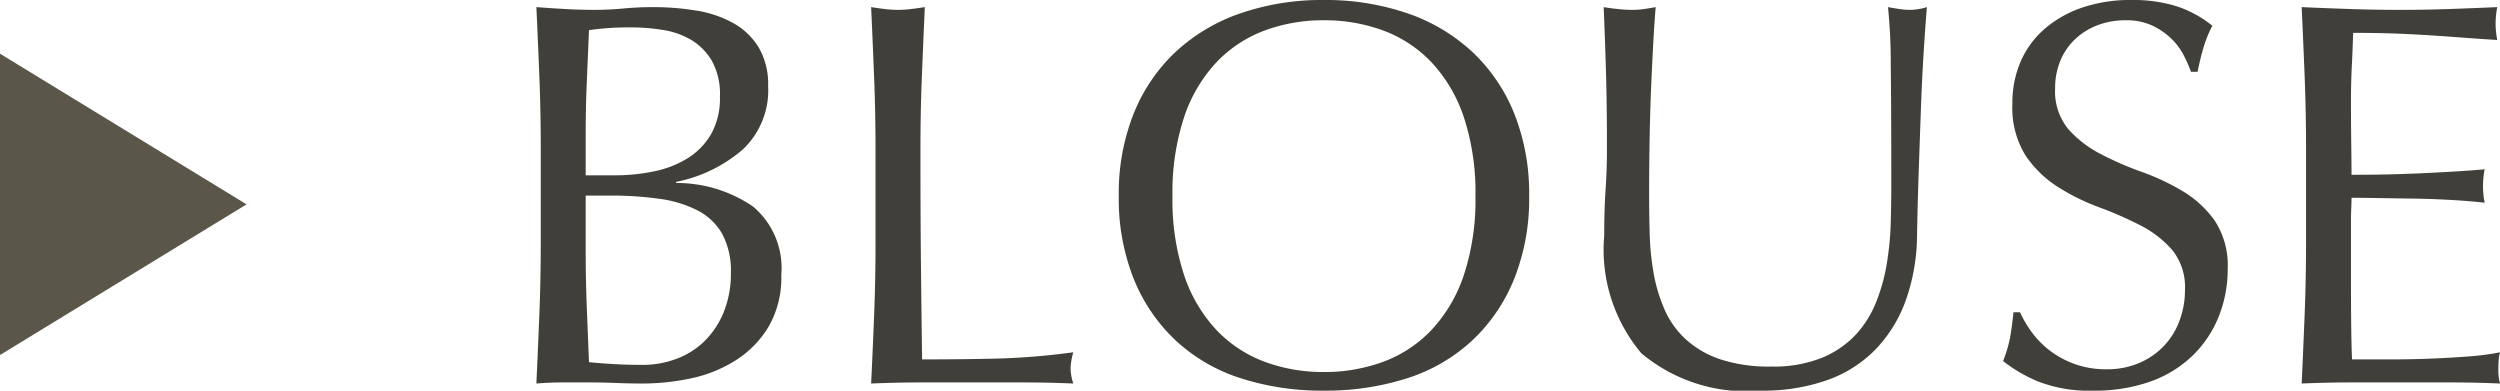
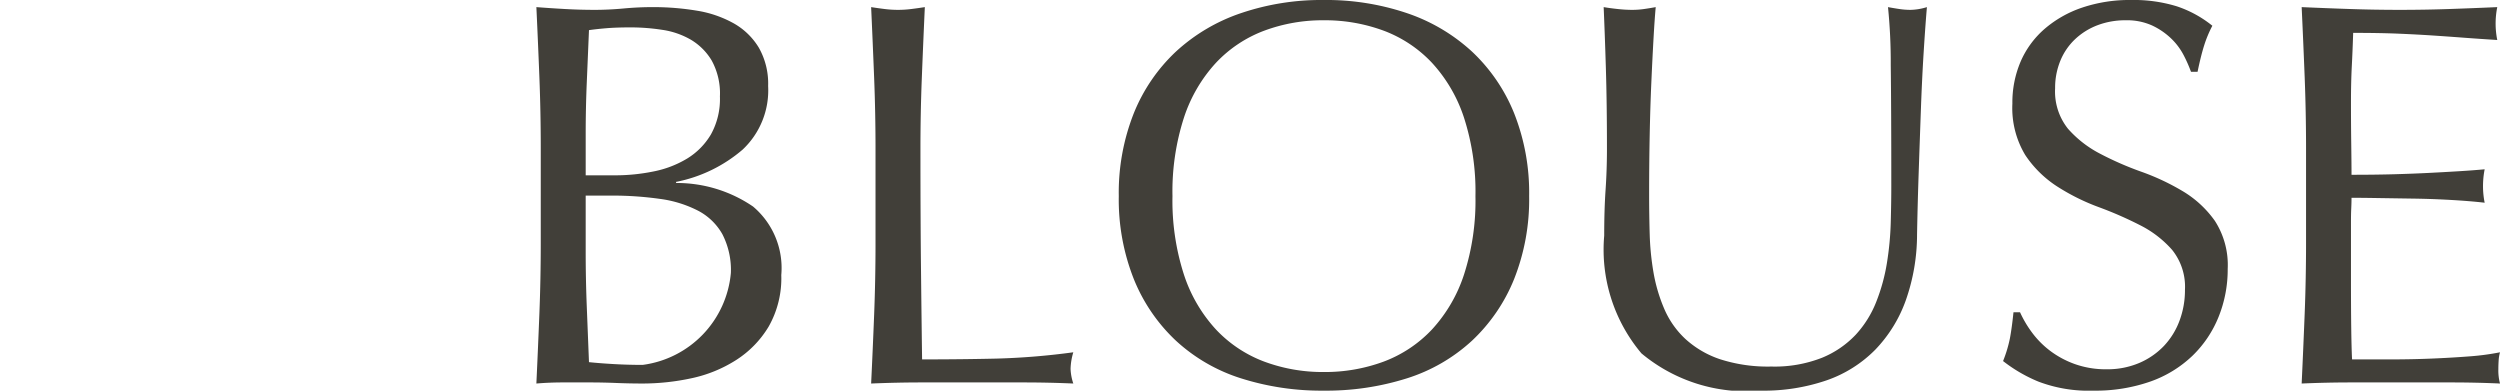
<svg xmlns="http://www.w3.org/2000/svg" width="91.26" height="14.26" viewBox="0 0 91.26 14.26">
  <g id="グループ_1535" data-name="グループ 1535" transform="translate(-210 -1917.04)">
-     <path id="パス_1398" data-name="パス 1398" d="M-33.62-4.78q0,1.02.04,2.02t.08,2.02q.38.04.9.07t1.06.03a3.492,3.492,0,0,0,1.23-.22,2.911,2.911,0,0,0,1.03-.65,3.129,3.129,0,0,0,.7-1.06A3.72,3.72,0,0,0-28.32-4a2.849,2.849,0,0,0-.31-1.41,2.171,2.171,0,0,0-.89-.86,4.261,4.261,0,0,0-1.39-.43,12.421,12.421,0,0,0-1.81-.12h-.9Zm1.08-2.78a6.973,6.973,0,0,0,1.39-.14,3.778,3.778,0,0,0,1.23-.47,2.556,2.556,0,0,0,.87-.88,2.665,2.665,0,0,0,.33-1.39,2.491,2.491,0,0,0-.3-1.31,2.182,2.182,0,0,0-.76-.76,2.917,2.917,0,0,0-1.04-.36,7.554,7.554,0,0,0-1.16-.09q-.52,0-.88.03t-.64.07q-.04.96-.08,1.9t-.04,1.9v1.5Zm-2.72-.98q0-1.32-.05-2.6t-.11-2.56q.52.04,1.06.07t1.06.03q.52,0,1.06-.05t1.06-.05a9.609,9.609,0,0,1,1.62.13,4.079,4.079,0,0,1,1.34.46,2.508,2.508,0,0,1,.92.89,2.656,2.656,0,0,1,.34,1.4,2.968,2.968,0,0,1-.93,2.32,5.294,5.294,0,0,1-2.43,1.18v.04a4.934,4.934,0,0,1,2.81.86,2.934,2.934,0,0,1,1.03,2.5,3.572,3.572,0,0,1-.46,1.88,3.715,3.715,0,0,1-1.2,1.23,4.935,4.935,0,0,1-1.63.66,8.458,8.458,0,0,1-1.77.19q-.48,0-.97-.02T-33.48,0h-.97q-.49,0-.97.04.06-1.28.11-2.55t.05-2.59Zm12.22.02q0-1.32-.05-2.59t-.11-2.59q.26.04.5.07a3.866,3.866,0,0,0,.48.03,3.866,3.866,0,0,0,.48-.03q.24-.03.5-.07-.06,1.32-.11,2.59t-.05,2.59q0,2.52.02,4.37t.04,3.31q1.42,0,2.72-.03a25.766,25.766,0,0,0,2.8-.23,2.326,2.326,0,0,0-.1.6,1.871,1.871,0,0,0,.1.54Q-16.74,0-17.66,0h-3.69q-.89,0-1.85.04.06-1.24.11-2.52t.05-2.6Zm8.88,1.72a7.87,7.87,0,0,1,.55-3.03,6.323,6.323,0,0,1,1.54-2.25,6.633,6.633,0,0,1,2.37-1.4,9.137,9.137,0,0,1,3.02-.48,9.2,9.2,0,0,1,3.04.48,6.633,6.633,0,0,1,2.37,1.4A6.323,6.323,0,0,1,.27-9.83,7.87,7.87,0,0,1,.82-6.8,7.87,7.87,0,0,1,.27-3.77,6.323,6.323,0,0,1-1.27-1.52,6.3,6.3,0,0,1-3.64-.15,9.763,9.763,0,0,1-6.68.3,9.694,9.694,0,0,1-9.7-.15a6.3,6.3,0,0,1-2.37-1.37,6.323,6.323,0,0,1-1.54-2.25A7.87,7.87,0,0,1-14.16-6.8Zm13.02,0a8.773,8.773,0,0,0-.42-2.87,5.455,5.455,0,0,0-1.17-2,4.662,4.662,0,0,0-1.76-1.17,6.17,6.17,0,0,0-2.19-.38,6.112,6.112,0,0,0-2.17.38,4.662,4.662,0,0,0-1.76,1.17,5.455,5.455,0,0,0-1.17,2A8.773,8.773,0,0,0-12.2-6.8a8.773,8.773,0,0,0,.42,2.87,5.455,5.455,0,0,0,1.17,2A4.662,4.662,0,0,0-8.85-.76a6.112,6.112,0,0,0,2.17.38A6.17,6.17,0,0,0-4.49-.76,4.662,4.662,0,0,0-2.73-1.93a5.455,5.455,0,0,0,1.17-2A8.773,8.773,0,0,0-1.14-6.8Zm15.18-.4q0-2.84-.02-4.38a20.343,20.343,0,0,0-.1-2.12q.22.04.42.07a2.693,2.693,0,0,0,.4.03,2.162,2.162,0,0,0,.6-.1q-.06.7-.12,1.67t-.1,2.08q-.04,1.11-.08,2.28T14.98-5.4A7.234,7.234,0,0,1,14.57-3a5.035,5.035,0,0,1-1.11,1.8A4.622,4.622,0,0,1,11.69-.08,7.061,7.061,0,0,1,9.28.3,5.974,5.974,0,0,1,4.92-1.06a5.879,5.879,0,0,1-1.36-4.3q0-.94.05-1.67t.05-1.49q0-1.68-.04-2.98t-.08-2.2q.24.04.52.07a4.9,4.9,0,0,0,.52.03,3.037,3.037,0,0,0,.43-.03q.21-.03.43-.07-.04.44-.08,1.15t-.08,1.61q-.04.9-.06,1.94T5.2-6.84q0,.68.02,1.41a9.853,9.853,0,0,0,.14,1.42,5.909,5.909,0,0,0,.39,1.32,3.252,3.252,0,0,0,.77,1.1,3.542,3.542,0,0,0,1.26.74,5.665,5.665,0,0,0,1.88.27A4.72,4.72,0,0,0,11.51-.9a3.529,3.529,0,0,0,1.23-.84,3.841,3.841,0,0,0,.75-1.2,6.774,6.774,0,0,0,.39-1.42,11.112,11.112,0,0,0,.14-1.48Q14.04-6.58,14.04-7.2Zm4.7,4.64a4.006,4.006,0,0,0,.43.73,3.3,3.3,0,0,0,.66.67,3.387,3.387,0,0,0,.91.49,3.36,3.36,0,0,0,1.16.19,2.96,2.96,0,0,0,1.19-.23,2.711,2.711,0,0,0,.9-.62,2.71,2.71,0,0,0,.57-.92,3.174,3.174,0,0,0,.2-1.13,2.147,2.147,0,0,0-.47-1.46,3.884,3.884,0,0,0-1.17-.9,13.716,13.716,0,0,0-1.51-.66,7.777,7.777,0,0,1-1.51-.75A4.006,4.006,0,0,1,18.93-8.3a3.326,3.326,0,0,1-.47-1.88,3.8,3.8,0,0,1,.3-1.53,3.333,3.333,0,0,1,.87-1.19A4.109,4.109,0,0,1,21-13.68a5.426,5.426,0,0,1,1.8-.28,5.338,5.338,0,0,1,1.66.23,4.137,4.137,0,0,1,1.3.71,4.307,4.307,0,0,0-.3.72q-.12.38-.24.96h-.24a5.073,5.073,0,0,0-.27-.61,2.333,2.333,0,0,0-.46-.61,2.572,2.572,0,0,0-.69-.47,2.221,2.221,0,0,0-.96-.19,2.857,2.857,0,0,0-1.03.18,2.468,2.468,0,0,0-.82.51,2.254,2.254,0,0,0-.54.79,2.594,2.594,0,0,0-.19,1,2.178,2.178,0,0,0,.47,1.48,4.021,4.021,0,0,0,1.17.91,11.58,11.58,0,0,0,1.51.66,8.484,8.484,0,0,1,1.51.71A3.856,3.856,0,0,1,25.85-5.9a2.975,2.975,0,0,1,.47,1.76,4.616,4.616,0,0,1-.33,1.74,4.1,4.1,0,0,1-.96,1.43,4.274,4.274,0,0,1-1.54.94A6.048,6.048,0,0,1,21.42.3a5.162,5.162,0,0,1-2.01-.33,5.479,5.479,0,0,1-1.29-.75,4.722,4.722,0,0,0,.25-.83q.07-.37.13-.95ZM29.18-8.54q0-1.32-.05-2.6t-.11-2.56q.9.04,1.79.07t1.79.03q.9,0,1.78-.03t1.78-.07a3.053,3.053,0,0,0-.06.6,3.053,3.053,0,0,0,.06.6q-.64-.04-1.17-.08t-1.12-.08q-.59-.04-1.29-.07t-1.68-.03q-.02.64-.05,1.22t-.03,1.32q0,.78.01,1.52t.01,1.12q.88,0,1.58-.02t1.28-.05q.58-.03,1.07-.06t.93-.07a3.154,3.154,0,0,0-.06.62,3.052,3.052,0,0,0,.06.6q-.52-.06-1.21-.1t-1.38-.05l-1.3-.02q-.61-.01-.97-.01,0,.18-.01.39t-.01.53v1.98q0,1.14.01,1.88t.03,1.12h1.4q.76,0,1.49-.03t1.38-.08a9,9,0,0,0,1.13-.15,1.435,1.435,0,0,0-.05.31q-.01.17-.01.31a1.855,1.855,0,0,0,.06.52Q35.36,0,34.47,0H30.84q-.9,0-1.82.04.06-1.28.11-2.55t.05-2.59Z" transform="translate(265 1931)" fill="#413f39" />
-     <path id="多角形_1" data-name="多角形 1" d="M5.5,0,11,9H0Z" transform="translate(219 1919) rotate(90)" fill="#5a5649" />
+     <path id="パス_1398" data-name="パス 1398" d="M-33.62-4.78q0,1.02.04,2.02t.08,2.02q.38.04.9.07t1.06.03A3.72,3.72,0,0,0-28.32-4a2.849,2.849,0,0,0-.31-1.41,2.171,2.171,0,0,0-.89-.86,4.261,4.261,0,0,0-1.39-.43,12.421,12.421,0,0,0-1.81-.12h-.9Zm1.08-2.78a6.973,6.973,0,0,0,1.39-.14,3.778,3.778,0,0,0,1.23-.47,2.556,2.556,0,0,0,.87-.88,2.665,2.665,0,0,0,.33-1.39,2.491,2.491,0,0,0-.3-1.31,2.182,2.182,0,0,0-.76-.76,2.917,2.917,0,0,0-1.04-.36,7.554,7.554,0,0,0-1.16-.09q-.52,0-.88.03t-.64.07q-.04.96-.08,1.9t-.04,1.9v1.5Zm-2.72-.98q0-1.32-.05-2.6t-.11-2.56q.52.04,1.06.07t1.06.03q.52,0,1.06-.05t1.06-.05a9.609,9.609,0,0,1,1.62.13,4.079,4.079,0,0,1,1.34.46,2.508,2.508,0,0,1,.92.89,2.656,2.656,0,0,1,.34,1.4,2.968,2.968,0,0,1-.93,2.32,5.294,5.294,0,0,1-2.43,1.18v.04a4.934,4.934,0,0,1,2.81.86,2.934,2.934,0,0,1,1.03,2.5,3.572,3.572,0,0,1-.46,1.88,3.715,3.715,0,0,1-1.2,1.23,4.935,4.935,0,0,1-1.63.66,8.458,8.458,0,0,1-1.77.19q-.48,0-.97-.02T-33.48,0h-.97q-.49,0-.97.04.06-1.28.11-2.55t.05-2.59Zm12.22.02q0-1.32-.05-2.59t-.11-2.59q.26.04.5.07a3.866,3.866,0,0,0,.48.03,3.866,3.866,0,0,0,.48-.03q.24-.03.5-.07-.06,1.32-.11,2.59t-.05,2.59q0,2.52.02,4.37t.04,3.31q1.42,0,2.72-.03a25.766,25.766,0,0,0,2.8-.23,2.326,2.326,0,0,0-.1.6,1.871,1.871,0,0,0,.1.54Q-16.74,0-17.66,0h-3.69q-.89,0-1.85.04.06-1.24.11-2.52t.05-2.6Zm8.88,1.72a7.87,7.87,0,0,1,.55-3.03,6.323,6.323,0,0,1,1.54-2.25,6.633,6.633,0,0,1,2.37-1.4,9.137,9.137,0,0,1,3.02-.48,9.2,9.2,0,0,1,3.04.48,6.633,6.633,0,0,1,2.37,1.4A6.323,6.323,0,0,1,.27-9.83,7.87,7.87,0,0,1,.82-6.8,7.87,7.87,0,0,1,.27-3.77,6.323,6.323,0,0,1-1.27-1.52,6.3,6.3,0,0,1-3.64-.15,9.763,9.763,0,0,1-6.68.3,9.694,9.694,0,0,1-9.7-.15a6.3,6.3,0,0,1-2.37-1.37,6.323,6.323,0,0,1-1.54-2.25A7.87,7.87,0,0,1-14.16-6.8Zm13.02,0a8.773,8.773,0,0,0-.42-2.87,5.455,5.455,0,0,0-1.17-2,4.662,4.662,0,0,0-1.76-1.17,6.17,6.17,0,0,0-2.19-.38,6.112,6.112,0,0,0-2.17.38,4.662,4.662,0,0,0-1.76,1.17,5.455,5.455,0,0,0-1.17,2A8.773,8.773,0,0,0-12.2-6.8a8.773,8.773,0,0,0,.42,2.87,5.455,5.455,0,0,0,1.17,2A4.662,4.662,0,0,0-8.85-.76a6.112,6.112,0,0,0,2.17.38A6.17,6.17,0,0,0-4.49-.76,4.662,4.662,0,0,0-2.73-1.93a5.455,5.455,0,0,0,1.17-2A8.773,8.773,0,0,0-1.14-6.8Zm15.18-.4q0-2.84-.02-4.38a20.343,20.343,0,0,0-.1-2.12q.22.04.42.07a2.693,2.693,0,0,0,.4.03,2.162,2.162,0,0,0,.6-.1q-.06.7-.12,1.67t-.1,2.08q-.04,1.11-.08,2.28T14.98-5.4A7.234,7.234,0,0,1,14.57-3a5.035,5.035,0,0,1-1.11,1.8A4.622,4.622,0,0,1,11.69-.08,7.061,7.061,0,0,1,9.28.3,5.974,5.974,0,0,1,4.92-1.06a5.879,5.879,0,0,1-1.36-4.3q0-.94.05-1.67t.05-1.49q0-1.68-.04-2.98t-.08-2.2q.24.04.52.07a4.9,4.9,0,0,0,.52.03,3.037,3.037,0,0,0,.43-.03q.21-.03.43-.07-.04.44-.08,1.15t-.08,1.61q-.04.9-.06,1.94T5.2-6.84q0,.68.02,1.41a9.853,9.853,0,0,0,.14,1.42,5.909,5.909,0,0,0,.39,1.32,3.252,3.252,0,0,0,.77,1.1,3.542,3.542,0,0,0,1.26.74,5.665,5.665,0,0,0,1.88.27A4.72,4.72,0,0,0,11.51-.9a3.529,3.529,0,0,0,1.23-.84,3.841,3.841,0,0,0,.75-1.2,6.774,6.774,0,0,0,.39-1.42,11.112,11.112,0,0,0,.14-1.48Q14.04-6.58,14.04-7.2Zm4.7,4.64a4.006,4.006,0,0,0,.43.73,3.3,3.3,0,0,0,.66.67,3.387,3.387,0,0,0,.91.49,3.36,3.36,0,0,0,1.16.19,2.96,2.96,0,0,0,1.19-.23,2.711,2.711,0,0,0,.9-.62,2.71,2.71,0,0,0,.57-.92,3.174,3.174,0,0,0,.2-1.13,2.147,2.147,0,0,0-.47-1.46,3.884,3.884,0,0,0-1.17-.9,13.716,13.716,0,0,0-1.51-.66,7.777,7.777,0,0,1-1.51-.75A4.006,4.006,0,0,1,18.93-8.3a3.326,3.326,0,0,1-.47-1.88,3.8,3.8,0,0,1,.3-1.53,3.333,3.333,0,0,1,.87-1.19A4.109,4.109,0,0,1,21-13.68a5.426,5.426,0,0,1,1.8-.28,5.338,5.338,0,0,1,1.66.23,4.137,4.137,0,0,1,1.3.71,4.307,4.307,0,0,0-.3.72q-.12.38-.24.96h-.24a5.073,5.073,0,0,0-.27-.61,2.333,2.333,0,0,0-.46-.61,2.572,2.572,0,0,0-.69-.47,2.221,2.221,0,0,0-.96-.19,2.857,2.857,0,0,0-1.03.18,2.468,2.468,0,0,0-.82.51,2.254,2.254,0,0,0-.54.79,2.594,2.594,0,0,0-.19,1,2.178,2.178,0,0,0,.47,1.48,4.021,4.021,0,0,0,1.17.91,11.58,11.58,0,0,0,1.51.66,8.484,8.484,0,0,1,1.51.71A3.856,3.856,0,0,1,25.85-5.9a2.975,2.975,0,0,1,.47,1.76,4.616,4.616,0,0,1-.33,1.74,4.1,4.1,0,0,1-.96,1.43,4.274,4.274,0,0,1-1.54.94A6.048,6.048,0,0,1,21.42.3a5.162,5.162,0,0,1-2.01-.33,5.479,5.479,0,0,1-1.29-.75,4.722,4.722,0,0,0,.25-.83q.07-.37.13-.95ZM29.18-8.54q0-1.32-.05-2.6t-.11-2.56q.9.04,1.79.07t1.79.03q.9,0,1.78-.03t1.78-.07a3.053,3.053,0,0,0-.06.6,3.053,3.053,0,0,0,.06.6q-.64-.04-1.17-.08t-1.12-.08q-.59-.04-1.29-.07t-1.68-.03q-.02.64-.05,1.22t-.03,1.32q0,.78.01,1.52t.01,1.12q.88,0,1.58-.02t1.28-.05q.58-.03,1.07-.06t.93-.07a3.154,3.154,0,0,0-.06.62,3.052,3.052,0,0,0,.06.6q-.52-.06-1.21-.1t-1.38-.05l-1.3-.02q-.61-.01-.97-.01,0,.18-.01.39t-.01.53v1.98q0,1.14.01,1.88t.03,1.12h1.4q.76,0,1.49-.03t1.38-.08a9,9,0,0,0,1.13-.15,1.435,1.435,0,0,0-.05.31q-.01.17-.01.31a1.855,1.855,0,0,0,.06.52Q35.36,0,34.47,0H30.84q-.9,0-1.82.04.06-1.28.11-2.55t.05-2.59Z" transform="translate(265 1931)" fill="#413f39" />
  </g>
</svg>